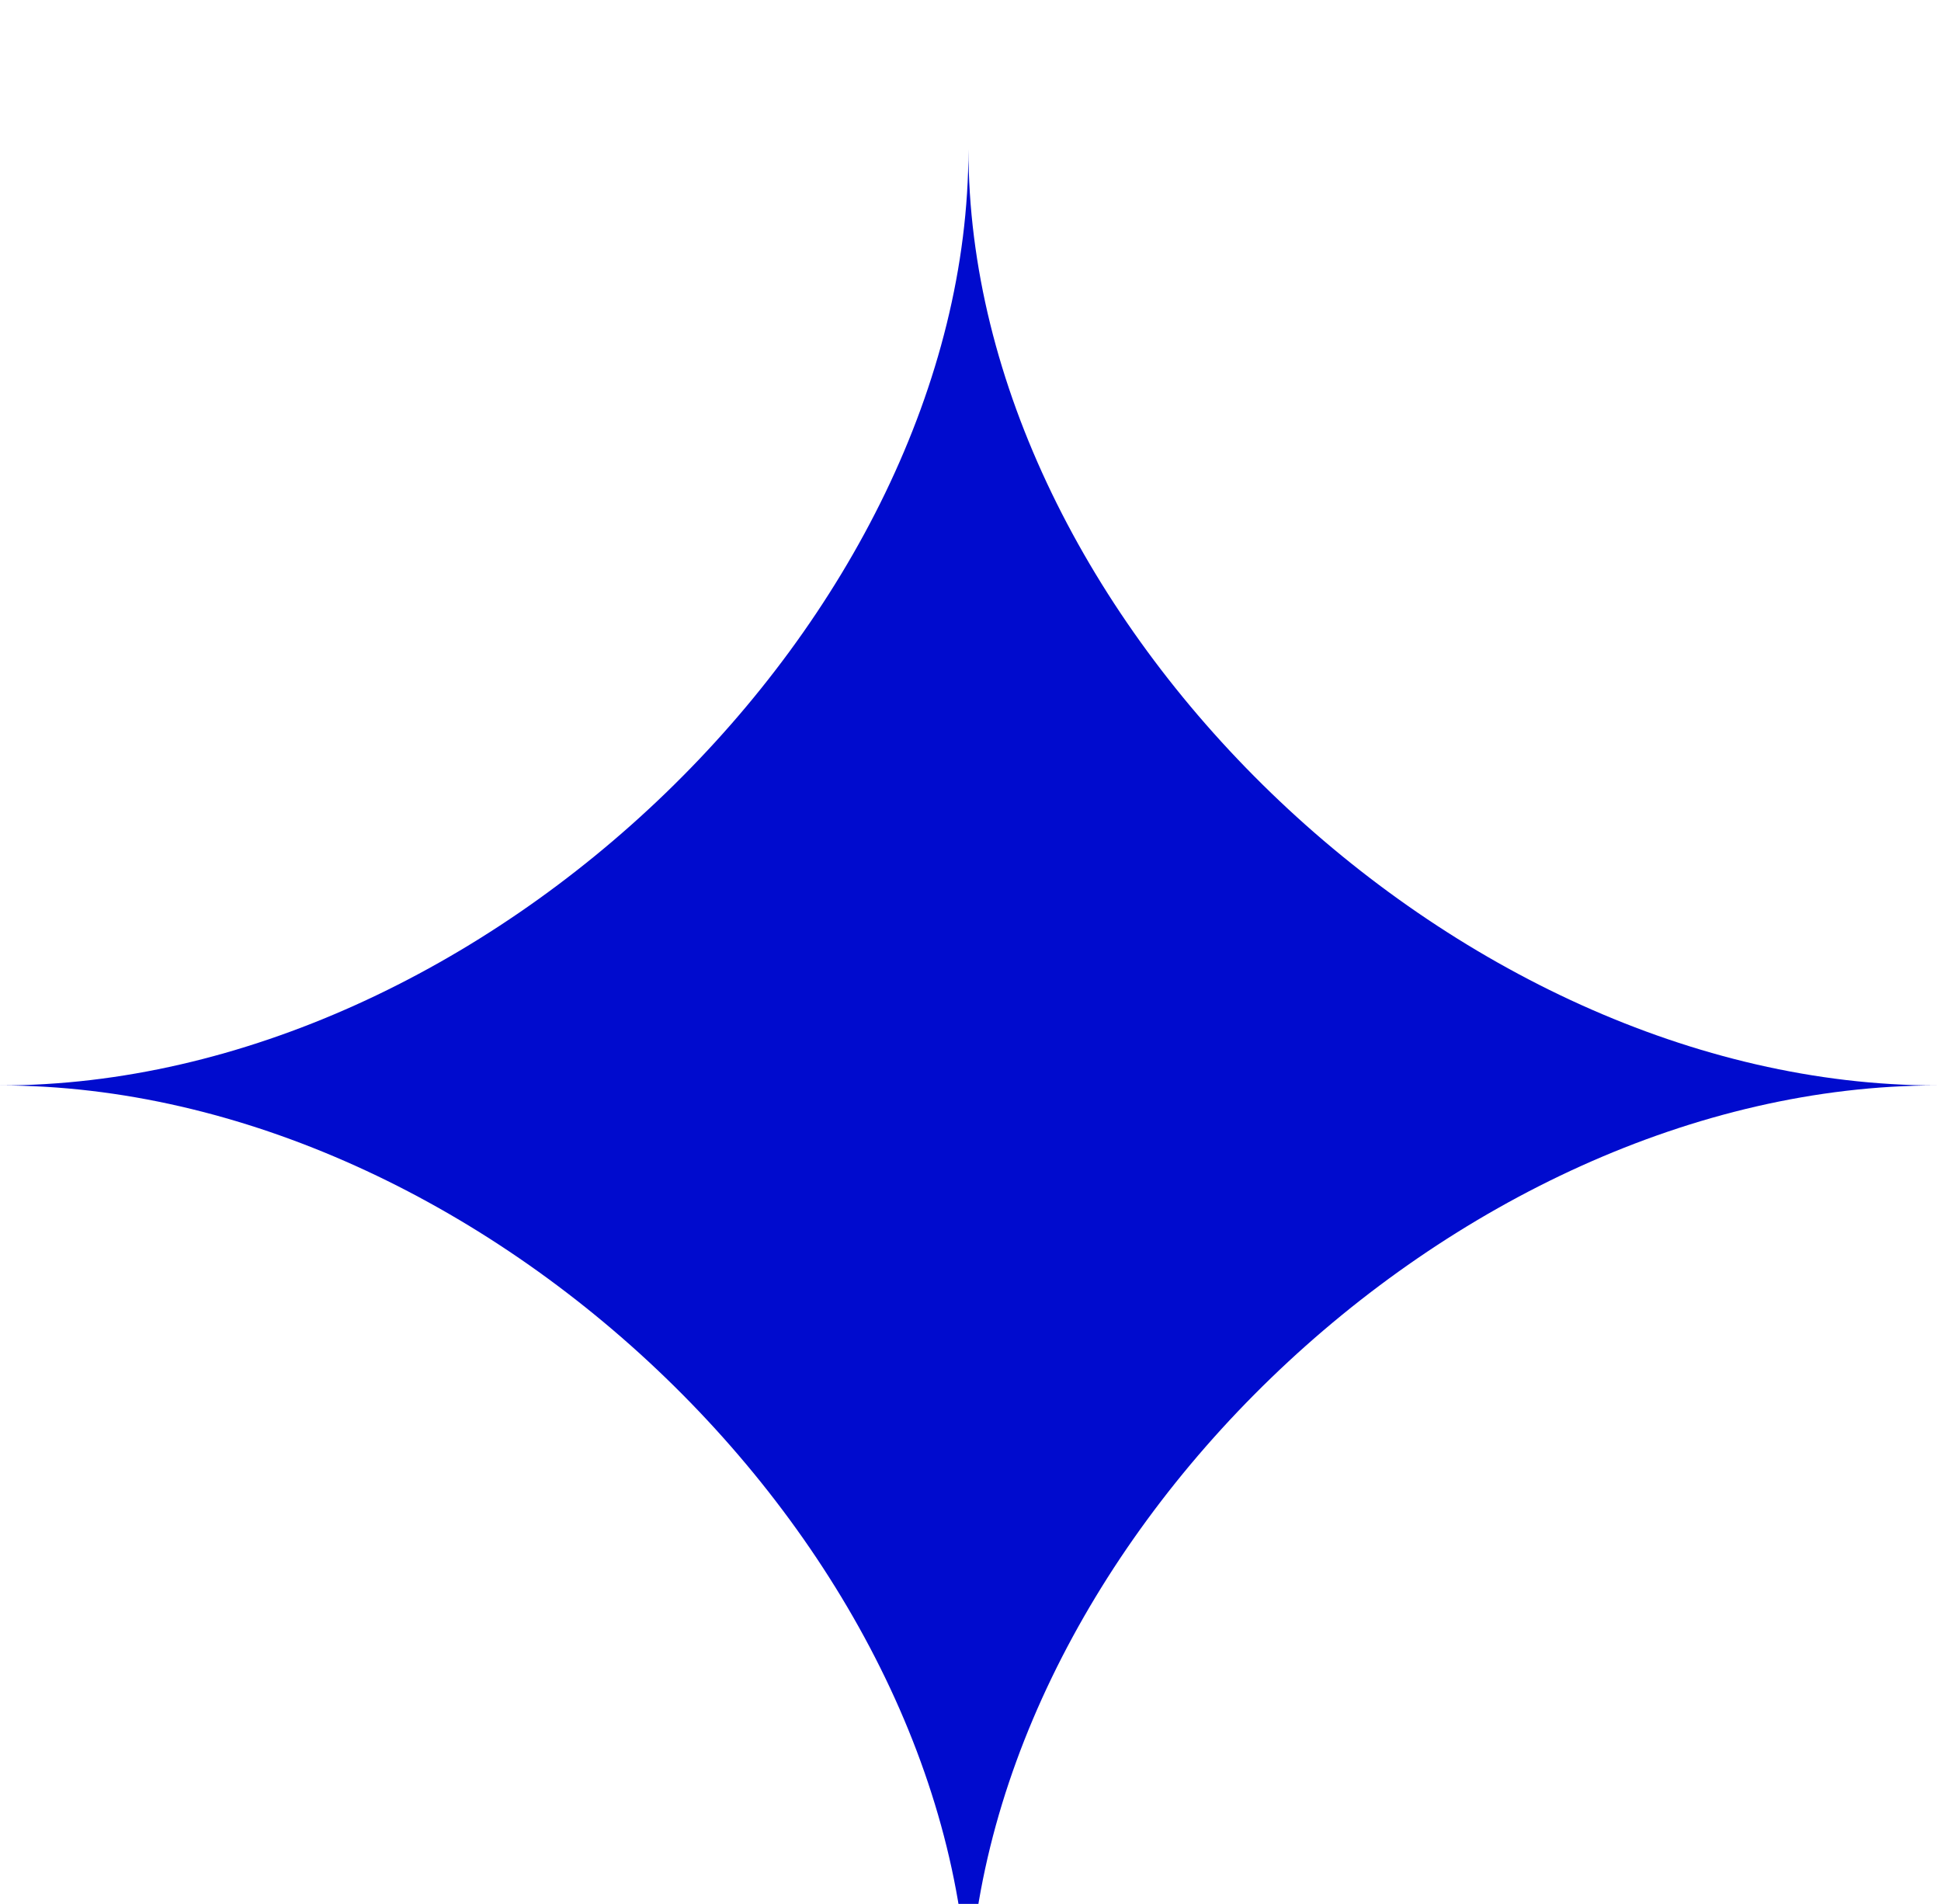
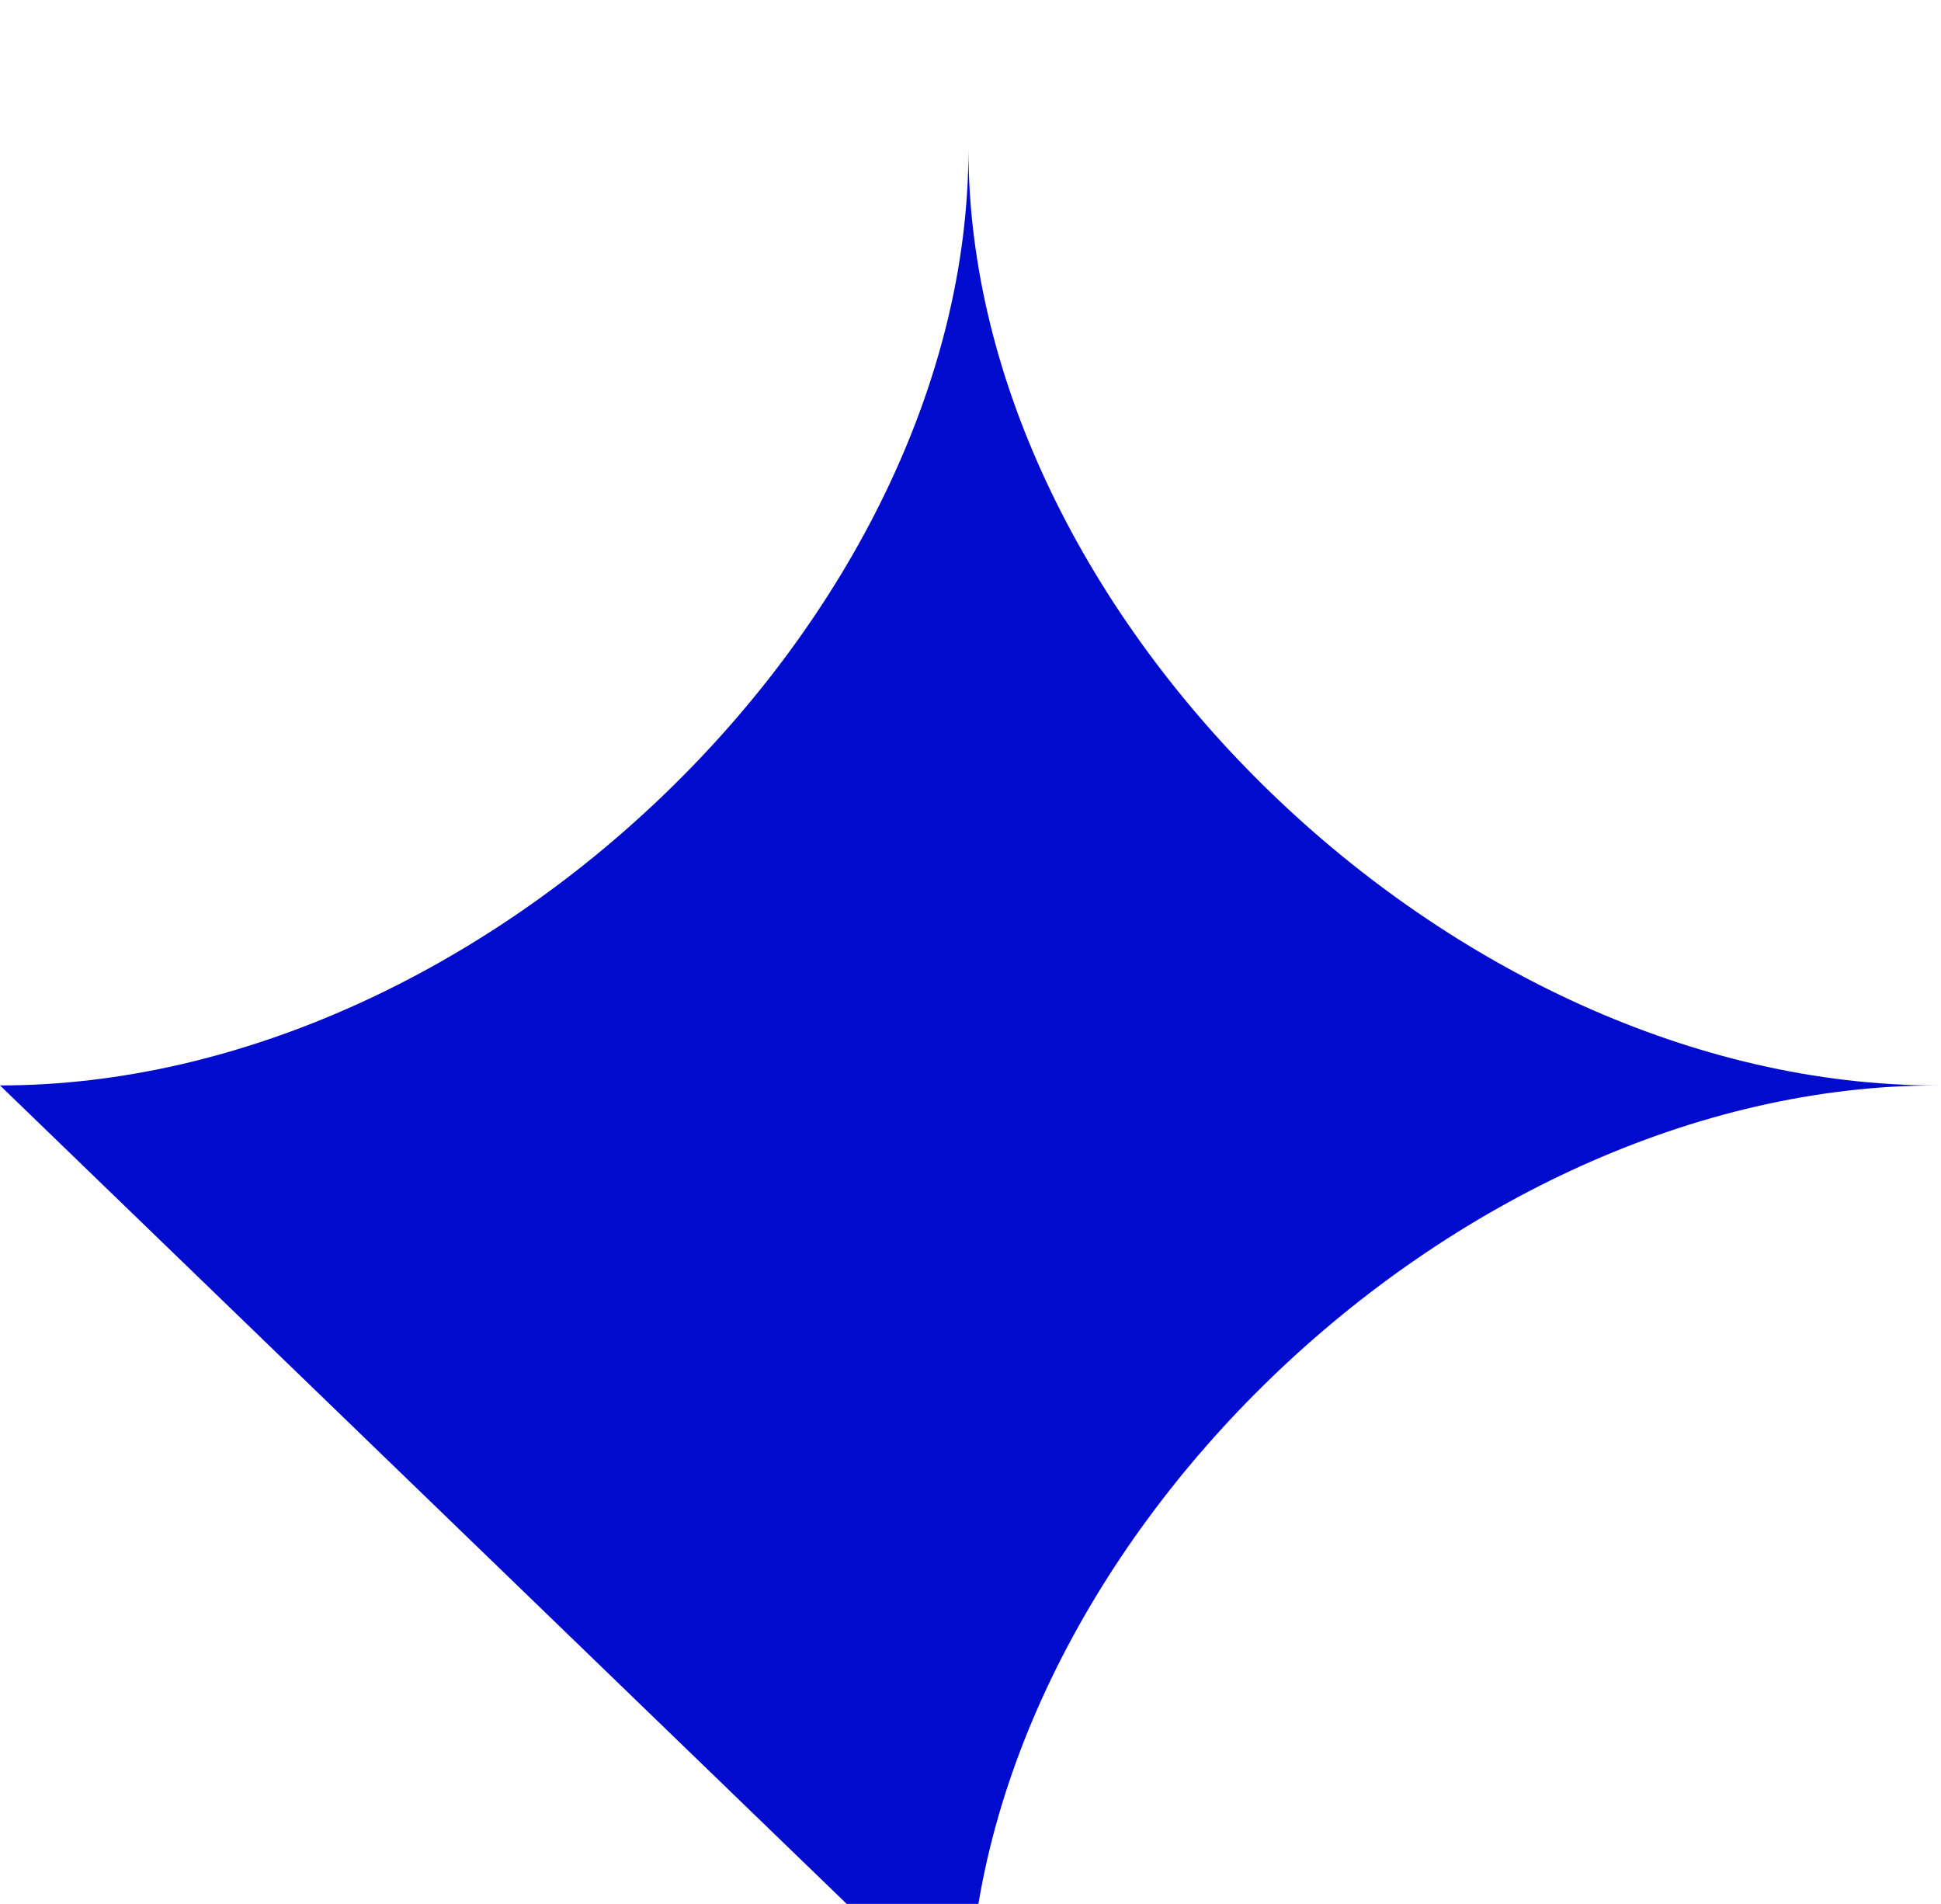
<svg xmlns="http://www.w3.org/2000/svg" width="52" height="51" viewBox="0 0 52 51" fill="none">
  <g filter="url(#filter0_i_125_5)">
-     <path d="M0 25.075C12.972 25.075 25.945 12.538 25.945 0C25.945 12.538 38.917 25.075 51.889 25.075C38.917 25.075 25.945 37.613 25.945 50.151C25.945 37.613 12.972 25.075 0 25.075Z" fill="#000BCE" />
+     <path d="M0 25.075C12.972 25.075 25.945 12.538 25.945 0C25.945 12.538 38.917 25.075 51.889 25.075C38.917 25.075 25.945 37.613 25.945 50.151Z" fill="#000BCE" />
  </g>
  <defs>
    <filter id="filter0_i_125_5" x="0" y="0" width="51.889" height="54.151" filterUnits="userSpaceOnUse" color-interpolation-filters="sRGB">
      <feFlood flood-opacity="0" result="BackgroundImageFix" />
      <feBlend mode="normal" in="SourceGraphic" in2="BackgroundImageFix" result="shape" />
      <feColorMatrix in="SourceAlpha" type="matrix" values="0 0 0 0 0 0 0 0 0 0 0 0 0 0 0 0 0 0 127 0" result="hardAlpha" />
      <feOffset dy="4" />
      <feGaussianBlur stdDeviation="2" />
      <feComposite in2="hardAlpha" operator="arithmetic" k2="-1" k3="1" />
      <feColorMatrix type="matrix" values="0 0 0 0 0 0 0 0 0 0 0 0 0 0 0 0 0 0 0.25 0" />
      <feBlend mode="normal" in2="shape" result="effect1_innerShadow_125_5" />
    </filter>
  </defs>
</svg>